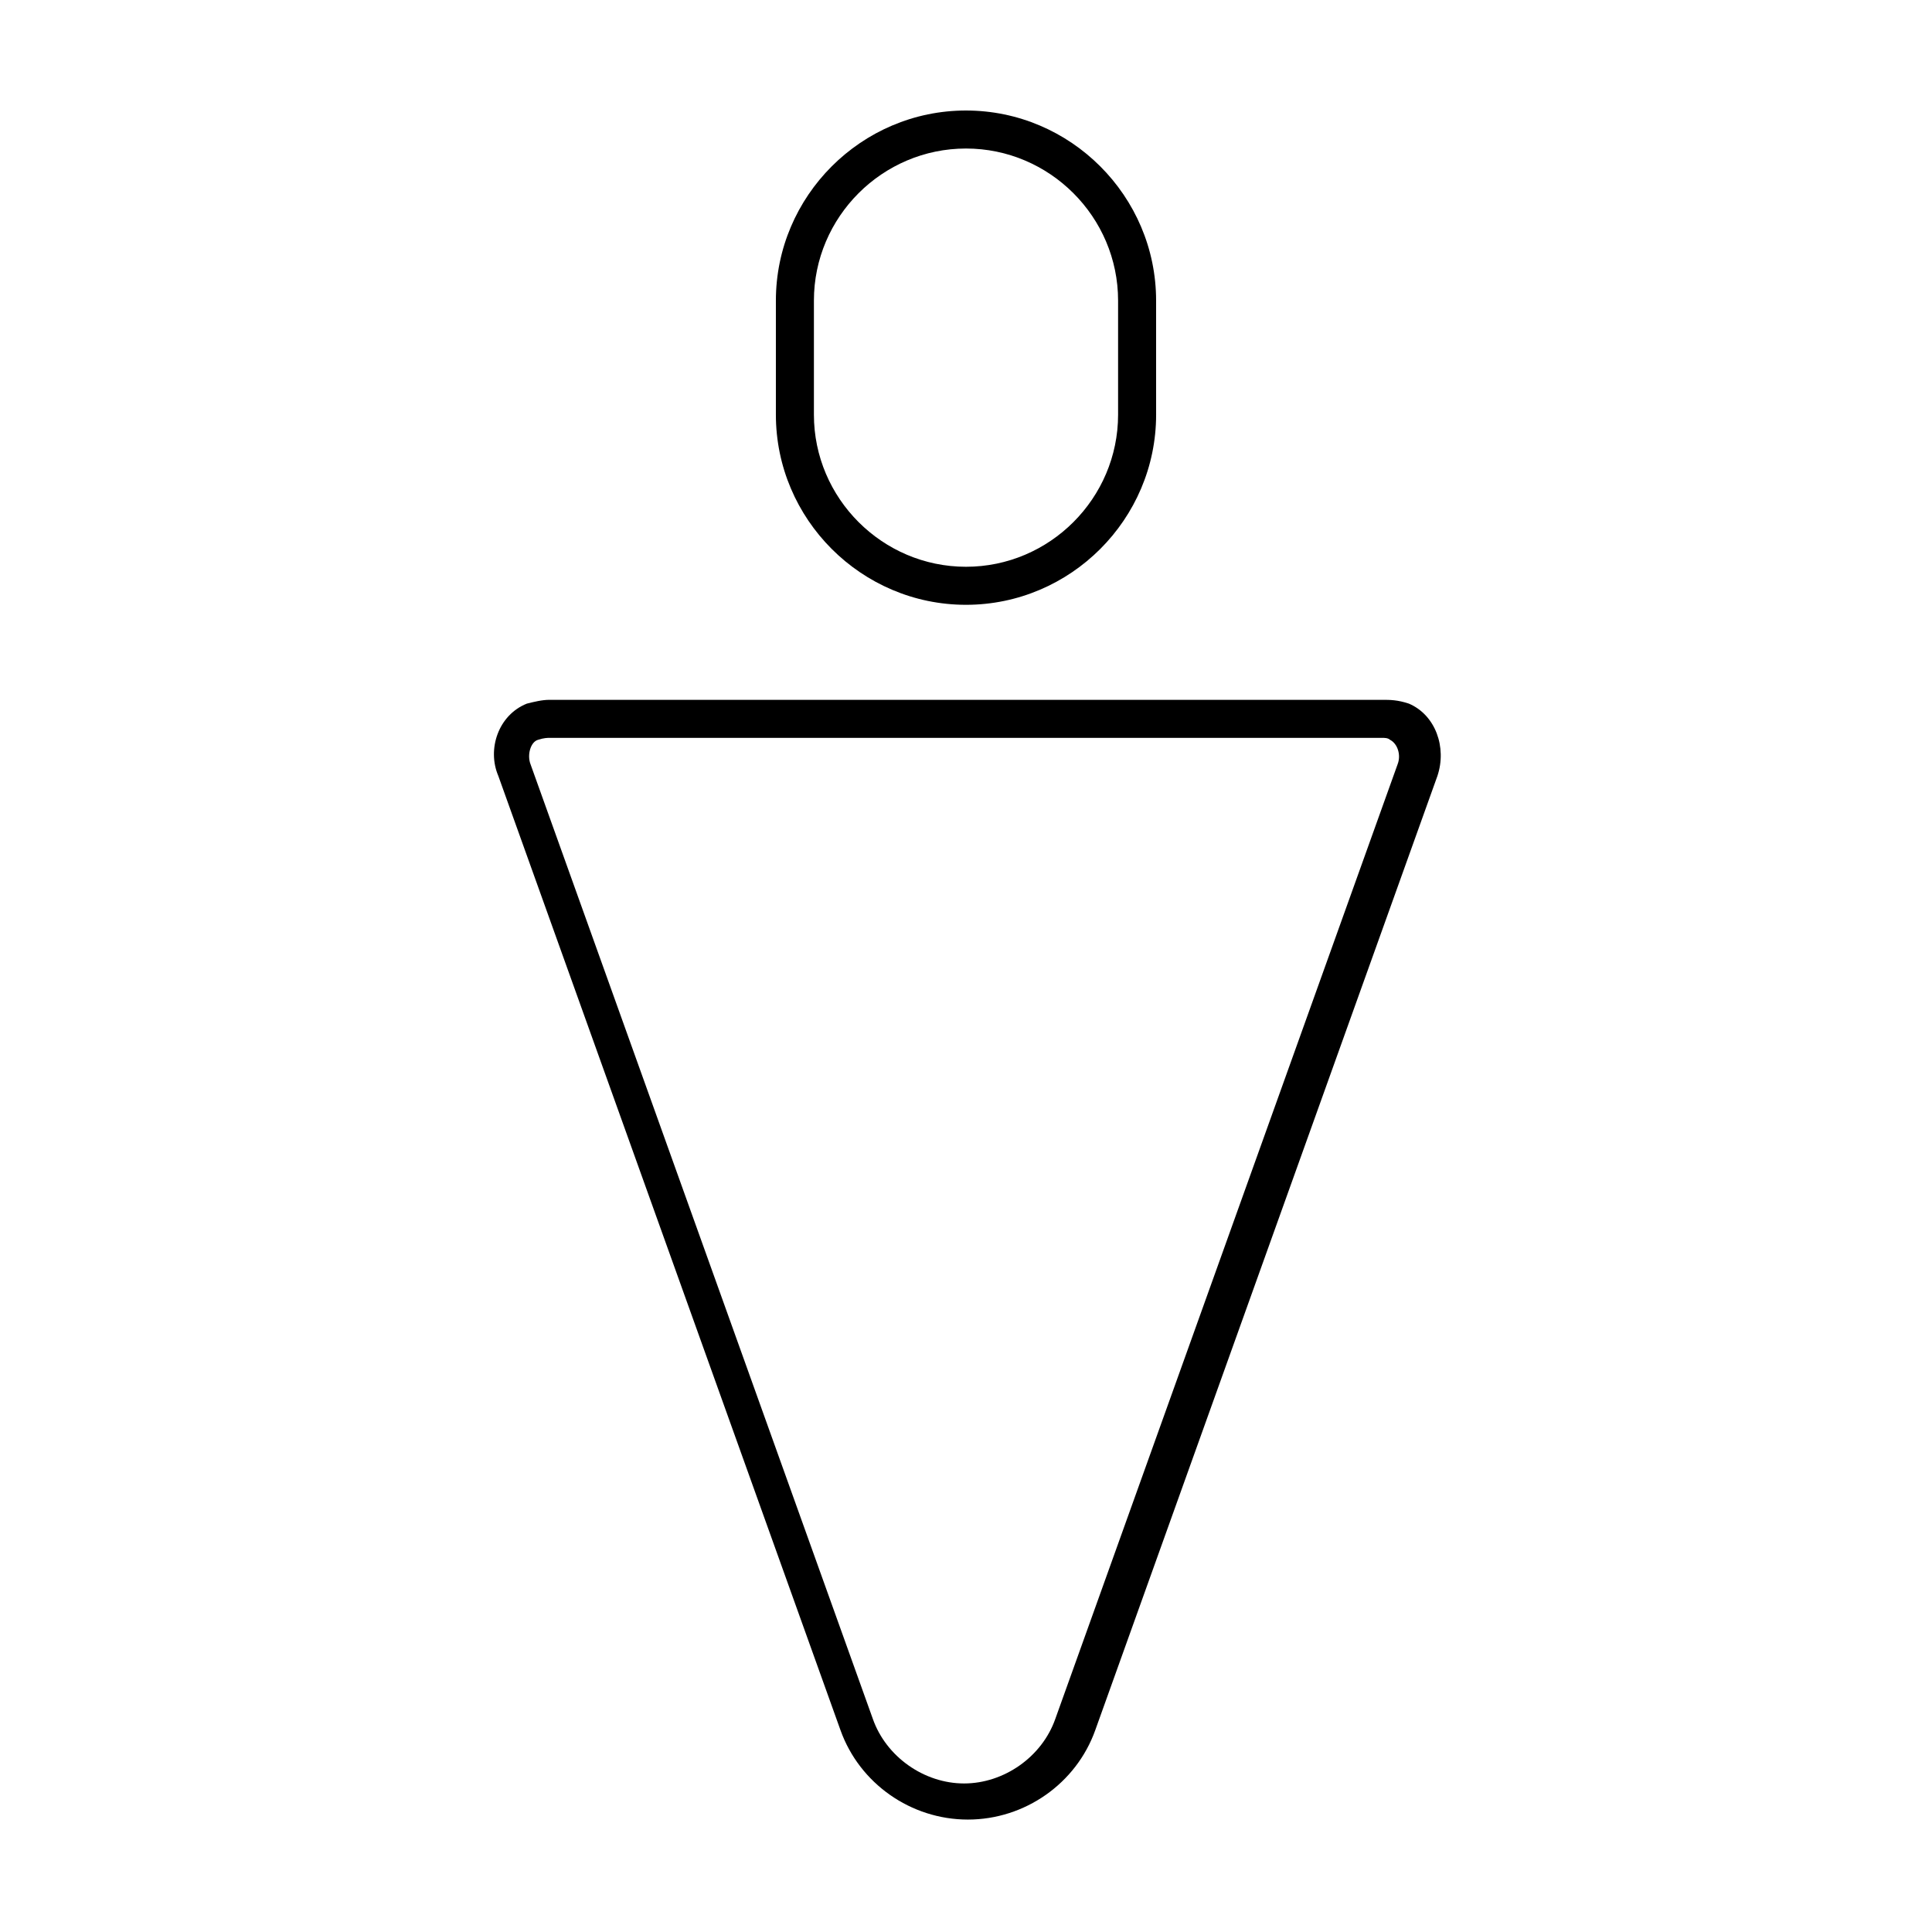
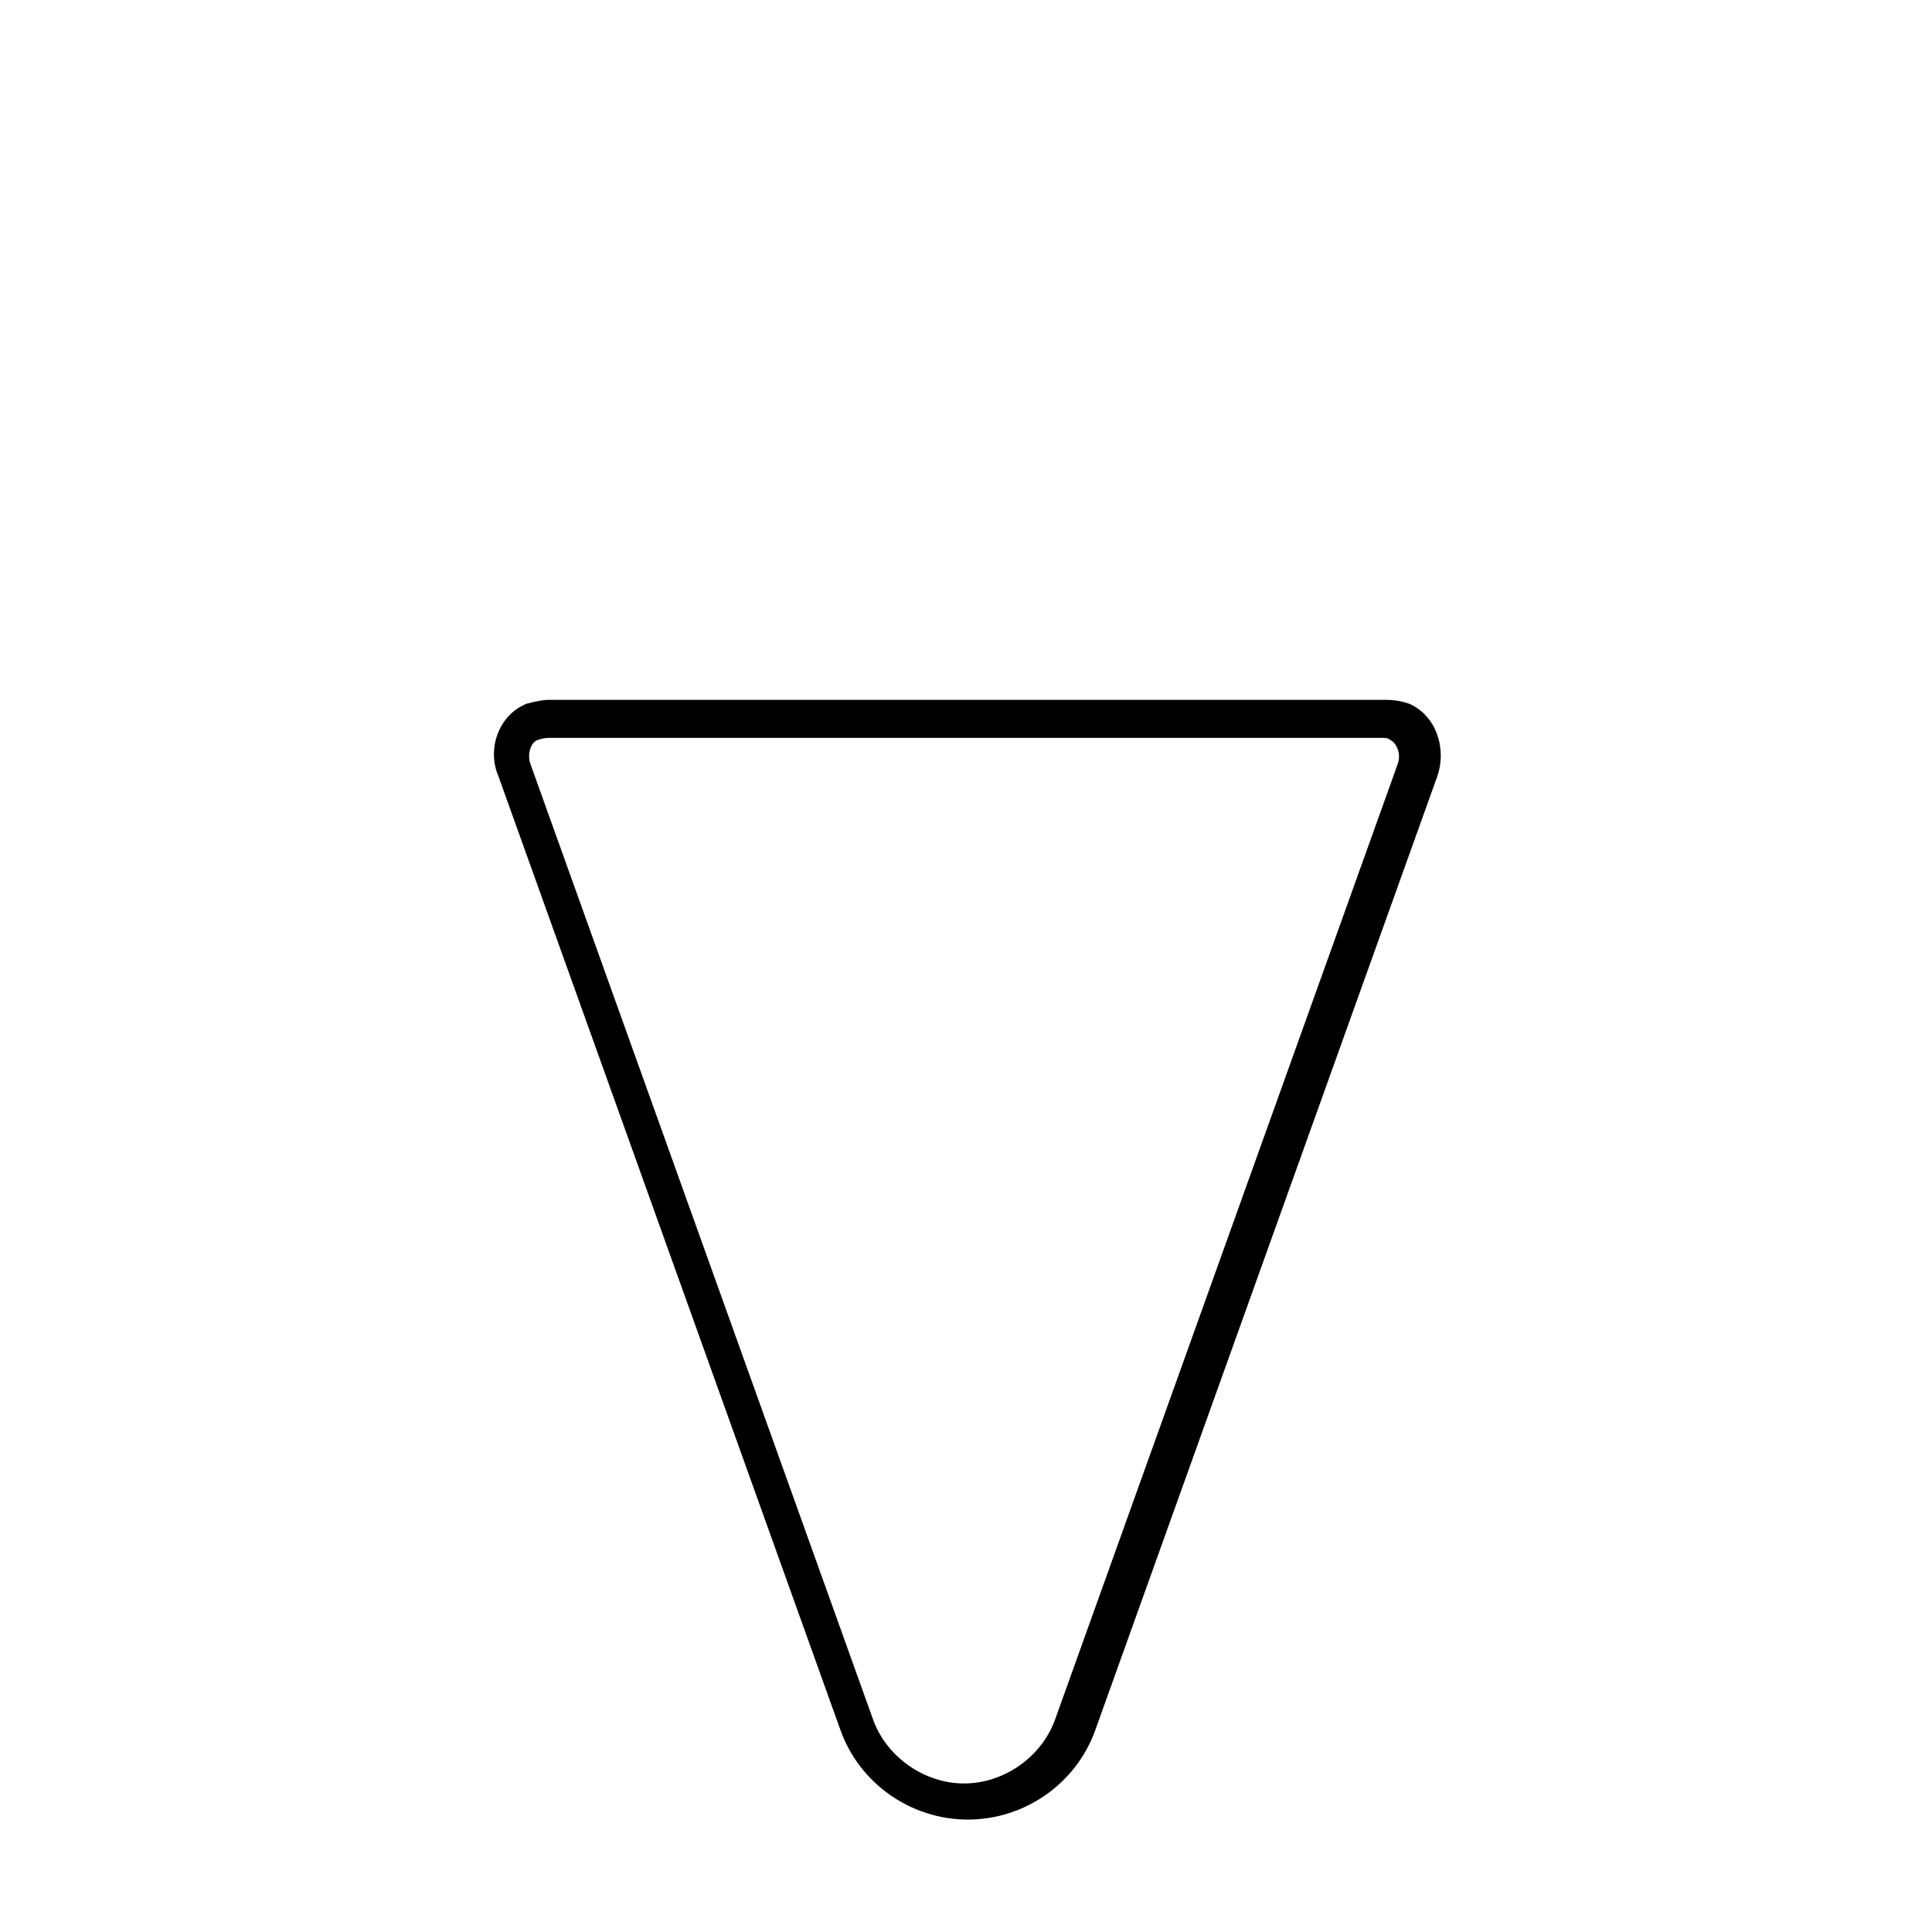
<svg xmlns="http://www.w3.org/2000/svg" fill="#000000" width="800px" height="800px" version="1.1" viewBox="144 144 512 512">
  <g>
-     <path d="m400 183.36c22.168 0 40.305 18.137 40.305 40.305v30.23c0 22.168-18.137 40.305-40.305 40.305s-40.305-18.137-40.305-40.305v-30.23c0-22.168 18.137-40.305 40.305-40.305m0-10.074c-27.711 0-50.383 22.672-50.383 50.383v30.227c0 27.711 22.672 50.383 50.383 50.383s50.383-22.672 50.383-50.383l-0.004-30.23c0-27.707-22.672-50.379-50.379-50.379z" />
    <path d="m510.33 339.54c0.504 0 1.512 0 2.016 0.504 2.016 1.008 3.023 4.031 2.016 6.551l-90.688 252.91c-3.527 10.078-13.602 17.129-24.184 17.129-10.578 0-20.656-7.055-24.184-17.129l-90.688-252.91c-1.008-2.519 0-6.047 2.016-6.551 1.516-0.504 2.523-0.504 3.027-0.504h220.67m0-10.078h-220.67c-2.016 0-4.031 0.504-6.047 1.008-7.559 3.023-10.578 12.09-7.559 19.145l90.688 252.91c5.039 14.105 18.641 23.68 33.754 23.68s28.719-9.574 33.754-23.68l90.688-252.91c2.519-7.559-0.504-16.121-7.559-19.145-3.019-1.008-5.035-1.008-7.051-1.008z" />
  </g>
</svg>